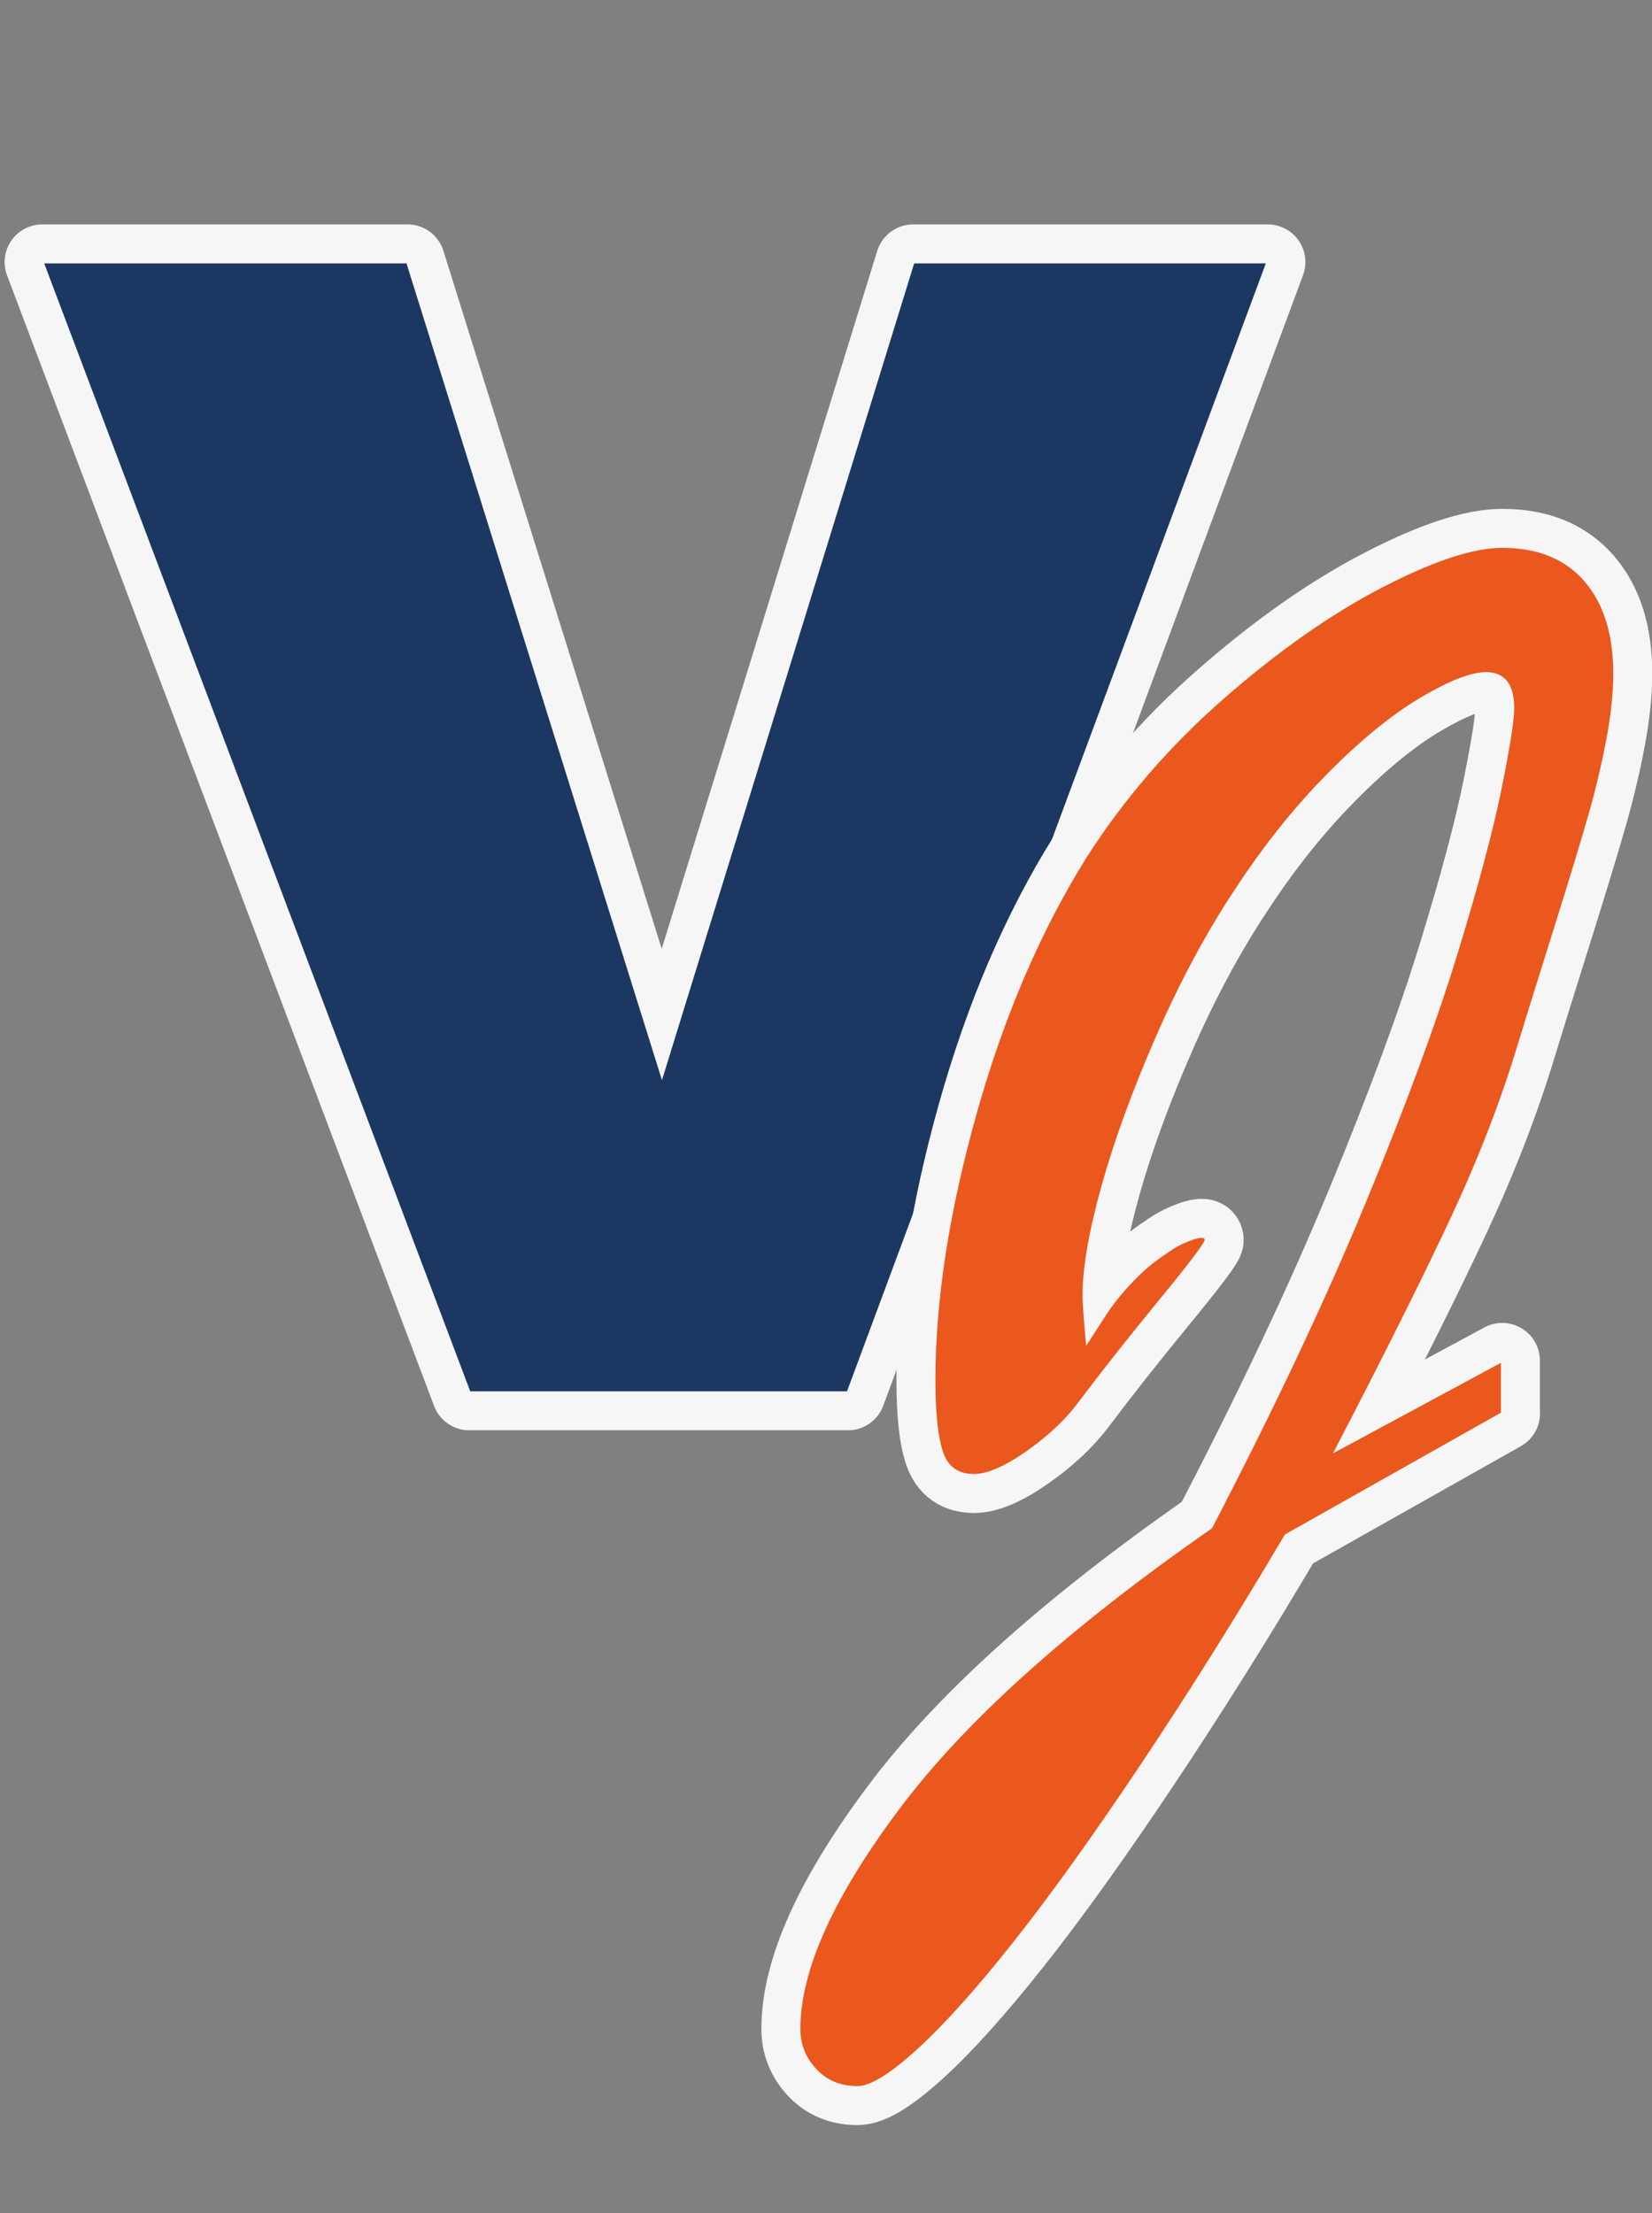
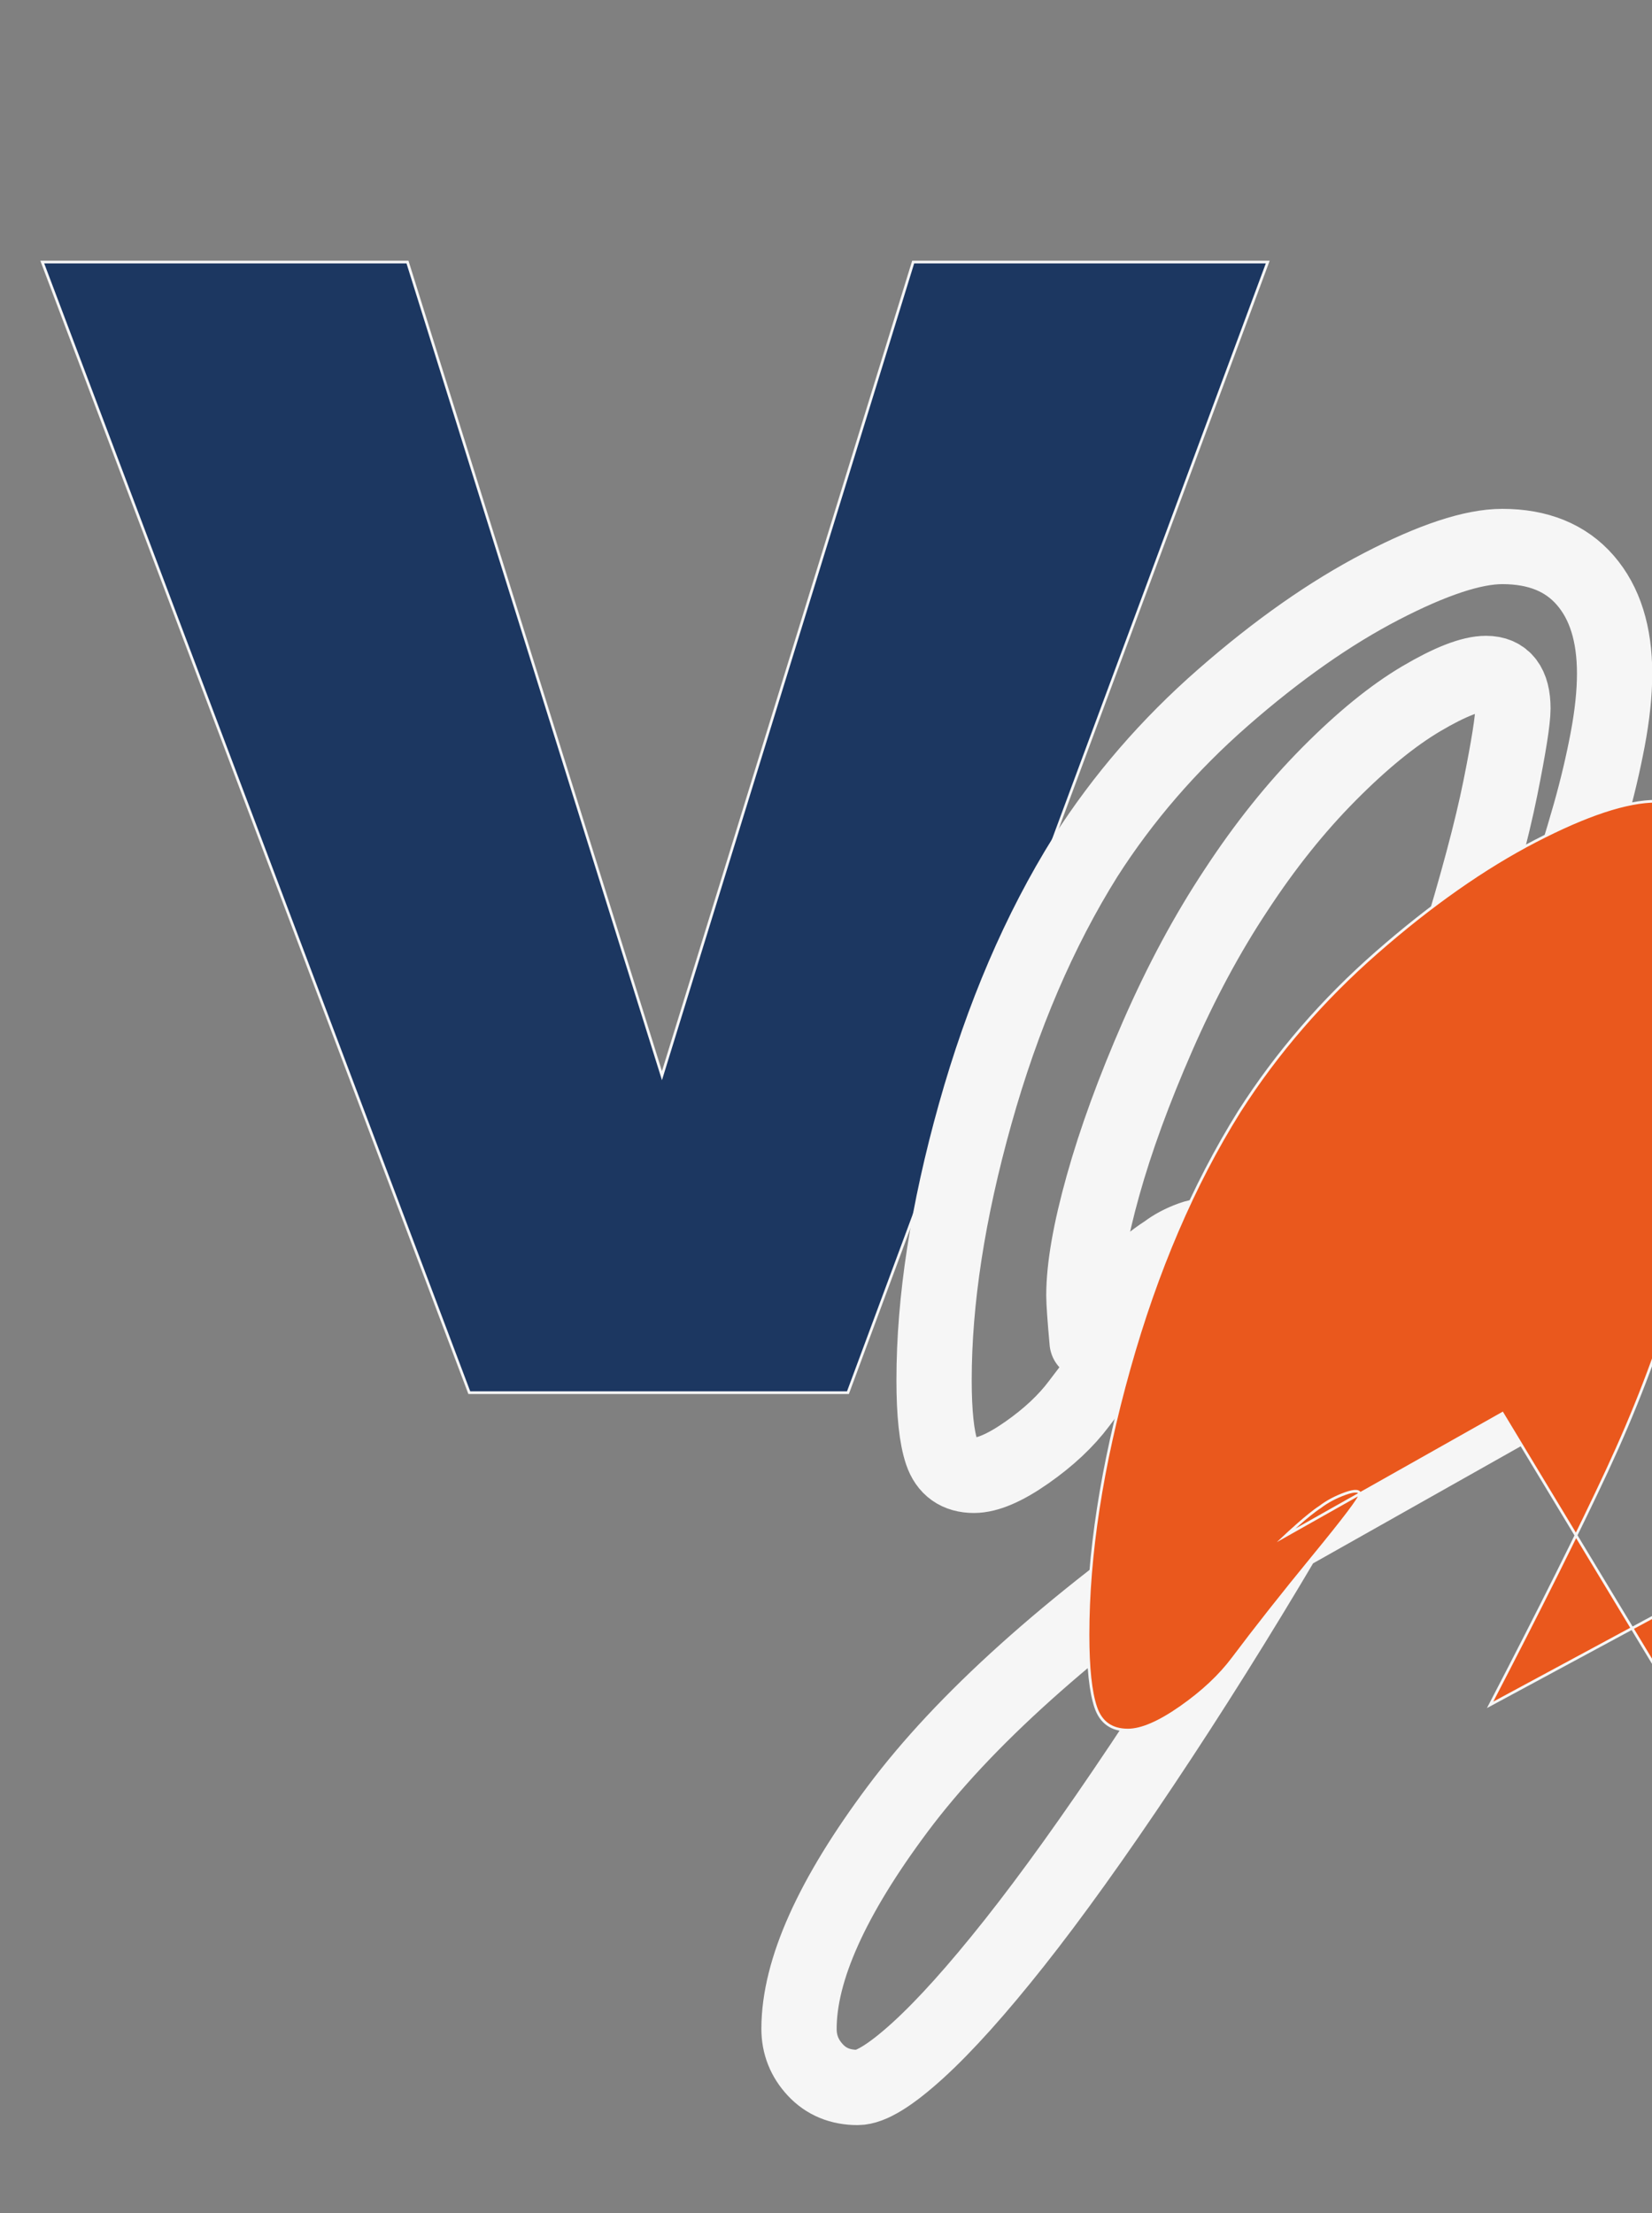
<svg xmlns="http://www.w3.org/2000/svg" version="1.1" width="614.45" height="823.11">
  <rect width="100%" height="100%" fill="#808080" stroke="none" />
  <svg data-name="Capa 1" viewBox="0 0 614.45 823.11">
    <g style="isolation:isolate">
-       <path d="M15.72 97.47h135.84l94.65 302.62 93.44-302.62h131.88L315.39 517.99H174.55L15.72 97.47Z" style="fill:none;stroke:#f6f6f6;stroke-linejoin:round;stroke-width:28px" />
-     </g>
+       </g>
    <g style="isolation:isolate">
      <path d="M15.72 97.47h135.84l94.65 302.62 93.44-302.62h131.88L315.39 517.99H174.55L15.72 97.47Z" style="fill:#1c3761;stroke:#f6f6f6;stroke-miterlimit:10" />
    </g>
    <g style="isolation:isolate">
      <path d="m558.8 525.71-80.54 45.42c-17.76 30.08-35.58 58.49-53.44 85.23-17.86 26.74-33.71 48.85-47.54 66.31-13.83 17.46-25.79 30.78-35.88 39.97-10.1 9.18-17.56 13.78-22.41 13.78-6.46 0-11.7-2.17-15.74-6.51-4.04-4.34-6.06-9.44-6.06-15.29 0-21.8 12.26-49.1 36.79-81.9 24.53-32.8 63.33-67.67 116.42-104.61 23.01-44.21 41.98-84.37 56.92-120.51 14.94-36.13 26.34-67.01 34.21-92.65 7.87-25.63 13.37-46.22 16.5-61.77 3.13-15.54 4.69-25.43 4.69-29.67 0-8.68-3.33-13.02-9.99-13.02-5.45 0-13.47 3.13-24.07 9.39-10.6 6.26-22.06 15.59-34.37 28.01-12.31 12.41-23.82 26.8-34.52 43.15-10.7 16.15-20.44 34.27-29.22 54.35-8.78 20.09-15.55 38.6-20.29 55.56-4.75 16.96-7.12 30.58-7.12 40.88 0 2.63.4 8.38 1.21 17.26 1.82-2.82 4.04-6.25 6.66-10.29 2.62-4.04 5.95-8.17 9.99-12.41s8.27-7.77 12.72-10.6c2.62-2.01 5.75-3.68 9.39-5 3.63-1.31 5.45-1.16 5.45.45 0 1.21-5.75 8.83-17.26 22.86-11.5 14.03-21.5 26.7-29.98 38-4.84 6.46-11.31 12.52-19.38 18.17-8.08 5.65-14.64 8.48-19.68 8.48-6.06 0-10.04-2.82-11.96-8.48-1.92-5.65-2.88-14.63-2.88-26.95 0-29.67 5.1-62.68 15.29-99.01 10.19-36.33 23.87-68.23 41.03-95.68 13.93-21.8 30.98-41.53 51.17-59.19 20.18-17.66 39.82-31.44 58.89-41.33 19.08-9.89 34.06-14.84 44.96-14.84 13.32 0 23.62 4.19 30.88 12.57 7.27 8.38 10.9 19.94 10.9 34.67 0 7.27-.86 15.44-2.57 24.53-1.72 9.08-3.89 18.27-6.51 27.55-2.63 9.29-7.17 24.22-13.63 44.81-6.46 20.59-10.7 34.21-12.72 40.88-6.26 20.79-14.49 42.14-24.68 64.04-10.2 21.9-24.68 50.92-43.45 87.05l61.77-33.31v19.68Z" style="fill:none;stroke:#f6f6f6;stroke-linecap:round;stroke-linejoin:round;stroke-width:28px" />
    </g>
    <g style="isolation:isolate">
-       <path d="m558.8 525.71-80.54 45.42c-17.76 30.08-35.58 58.49-53.44 85.23-17.86 26.74-33.71 48.85-47.54 66.31-13.83 17.46-25.79 30.78-35.88 39.97-10.1 9.18-17.56 13.78-22.41 13.78-6.46 0-11.7-2.17-15.74-6.51-4.04-4.34-6.06-9.44-6.06-15.29 0-21.8 12.26-49.1 36.79-81.9 24.53-32.8 63.33-67.67 116.42-104.61 23.01-44.21 41.98-84.37 56.92-120.51 14.94-36.13 26.34-67.01 34.21-92.65 7.87-25.63 13.37-46.22 16.5-61.77 3.13-15.54 4.69-25.43 4.69-29.67 0-8.68-3.33-13.02-9.99-13.02-5.45 0-13.47 3.13-24.07 9.39-10.6 6.26-22.06 15.59-34.37 28.01-12.31 12.41-23.82 26.8-34.52 43.15-10.7 16.15-20.44 34.27-29.22 54.35-8.78 20.09-15.55 38.6-20.29 55.56-4.75 16.96-7.12 30.58-7.12 40.88 0 2.63.4 8.38 1.21 17.26 1.82-2.82 4.04-6.25 6.66-10.29 2.62-4.04 5.95-8.17 9.99-12.41s8.27-7.77 12.72-10.6c2.62-2.01 5.75-3.68 9.39-5 3.63-1.31 5.45-1.16 5.45.45 0 1.21-5.75 8.83-17.26 22.86-11.5 14.03-21.5 26.7-29.98 38-4.84 6.46-11.31 12.52-19.38 18.17-8.08 5.65-14.64 8.48-19.68 8.48-6.06 0-10.04-2.82-11.96-8.48-1.92-5.65-2.88-14.63-2.88-26.95 0-29.67 5.1-62.68 15.29-99.01 10.19-36.33 23.87-68.23 41.03-95.68 13.93-21.8 30.98-41.53 51.17-59.19 20.18-17.66 39.82-31.44 58.89-41.33 19.08-9.89 34.06-14.84 44.96-14.84 13.32 0 23.62 4.19 30.88 12.57 7.27 8.38 10.9 19.94 10.9 34.67 0 7.27-.86 15.44-2.57 24.53-1.72 9.08-3.89 18.27-6.51 27.55-2.63 9.29-7.17 24.22-13.63 44.81-6.46 20.59-10.7 34.21-12.72 40.88-6.26 20.79-14.49 42.14-24.68 64.04-10.2 21.9-24.68 50.92-43.45 87.05l61.77-33.31v19.68Z" style="fill:#ea581d;stroke:#f6f6f6;stroke-miterlimit:10" />
+       <path d="m558.8 525.71-80.54 45.42s8.27-7.77 12.72-10.6c2.62-2.01 5.75-3.68 9.39-5 3.63-1.31 5.45-1.16 5.45.45 0 1.21-5.75 8.83-17.26 22.86-11.5 14.03-21.5 26.7-29.98 38-4.84 6.46-11.31 12.52-19.38 18.17-8.08 5.65-14.64 8.48-19.68 8.48-6.06 0-10.04-2.82-11.96-8.48-1.92-5.65-2.88-14.63-2.88-26.95 0-29.67 5.1-62.68 15.29-99.01 10.19-36.33 23.87-68.23 41.03-95.68 13.93-21.8 30.98-41.53 51.17-59.19 20.18-17.66 39.82-31.44 58.89-41.33 19.08-9.89 34.06-14.84 44.96-14.84 13.32 0 23.62 4.19 30.88 12.57 7.27 8.38 10.9 19.94 10.9 34.67 0 7.27-.86 15.44-2.57 24.53-1.72 9.08-3.89 18.27-6.51 27.55-2.63 9.29-7.17 24.22-13.63 44.81-6.46 20.59-10.7 34.21-12.72 40.88-6.26 20.79-14.49 42.14-24.68 64.04-10.2 21.9-24.68 50.92-43.45 87.05l61.77-33.31v19.68Z" style="fill:#ea581d;stroke:#f6f6f6;stroke-miterlimit:10" />
    </g>
  </svg>
  <style>@media (prefers-color-scheme: light) { :root { filter: none; } }
@media (prefers-color-scheme: dark) { :root { filter: none; } }
</style>
</svg>